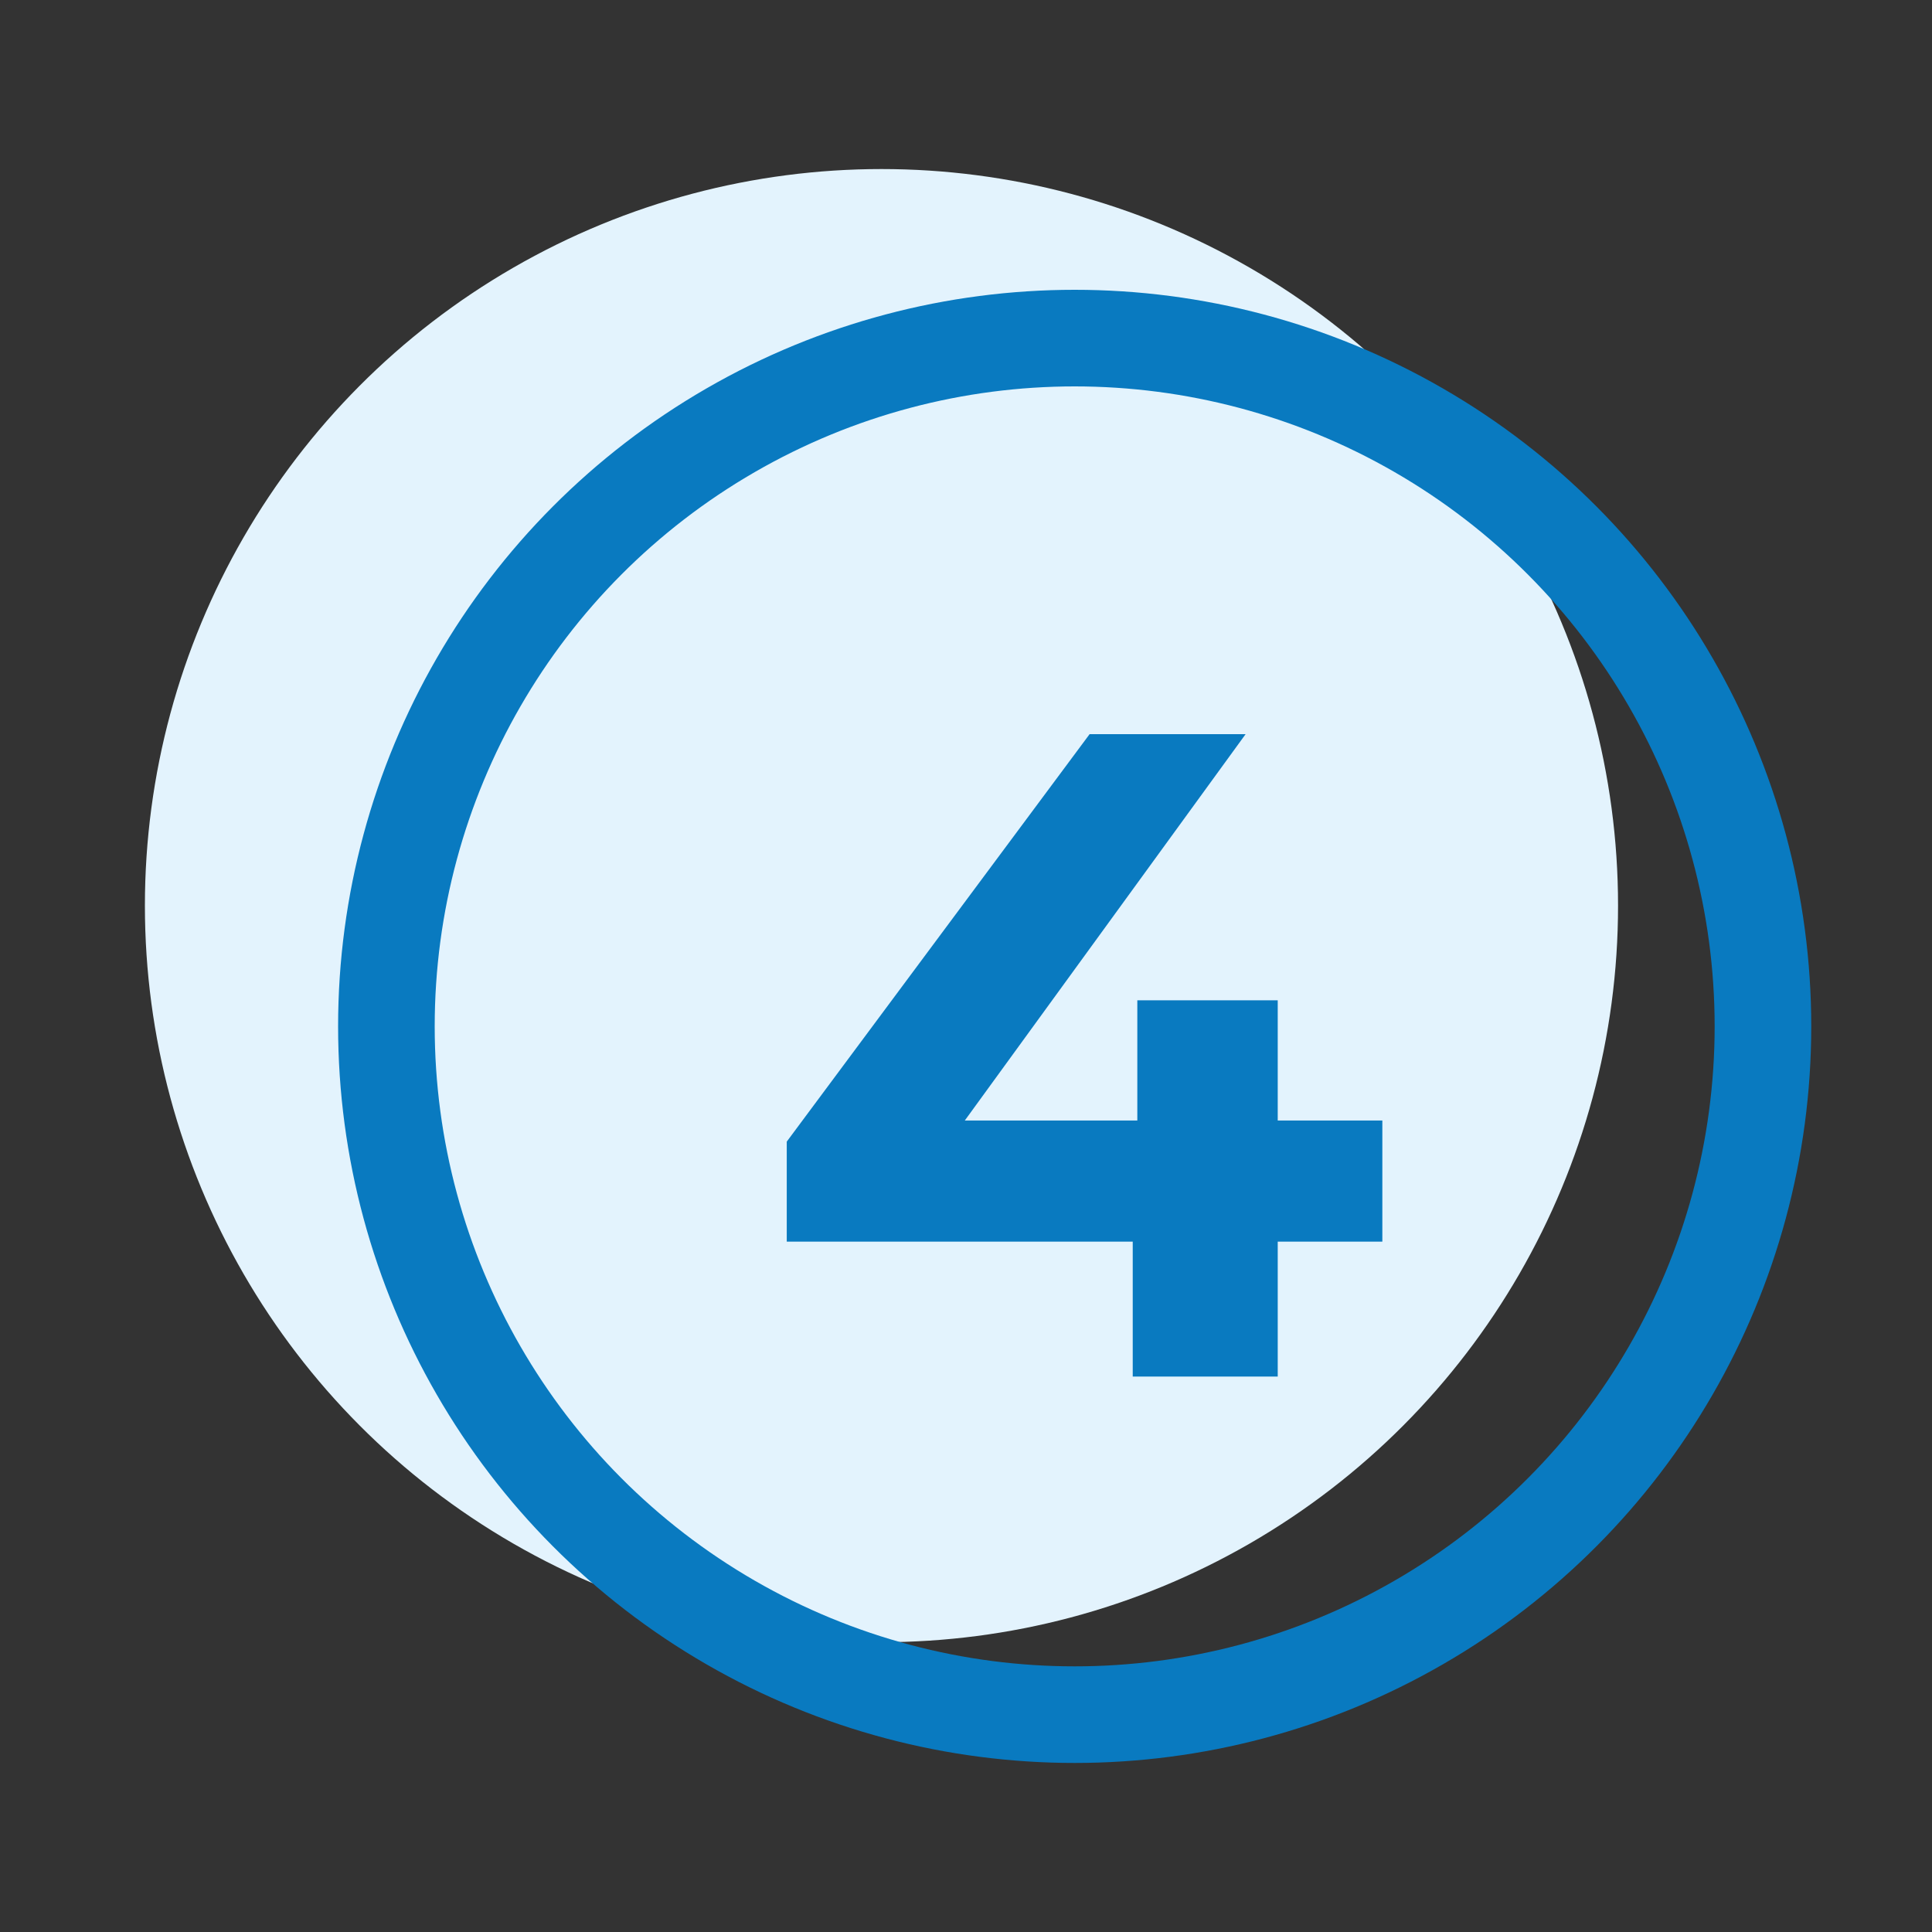
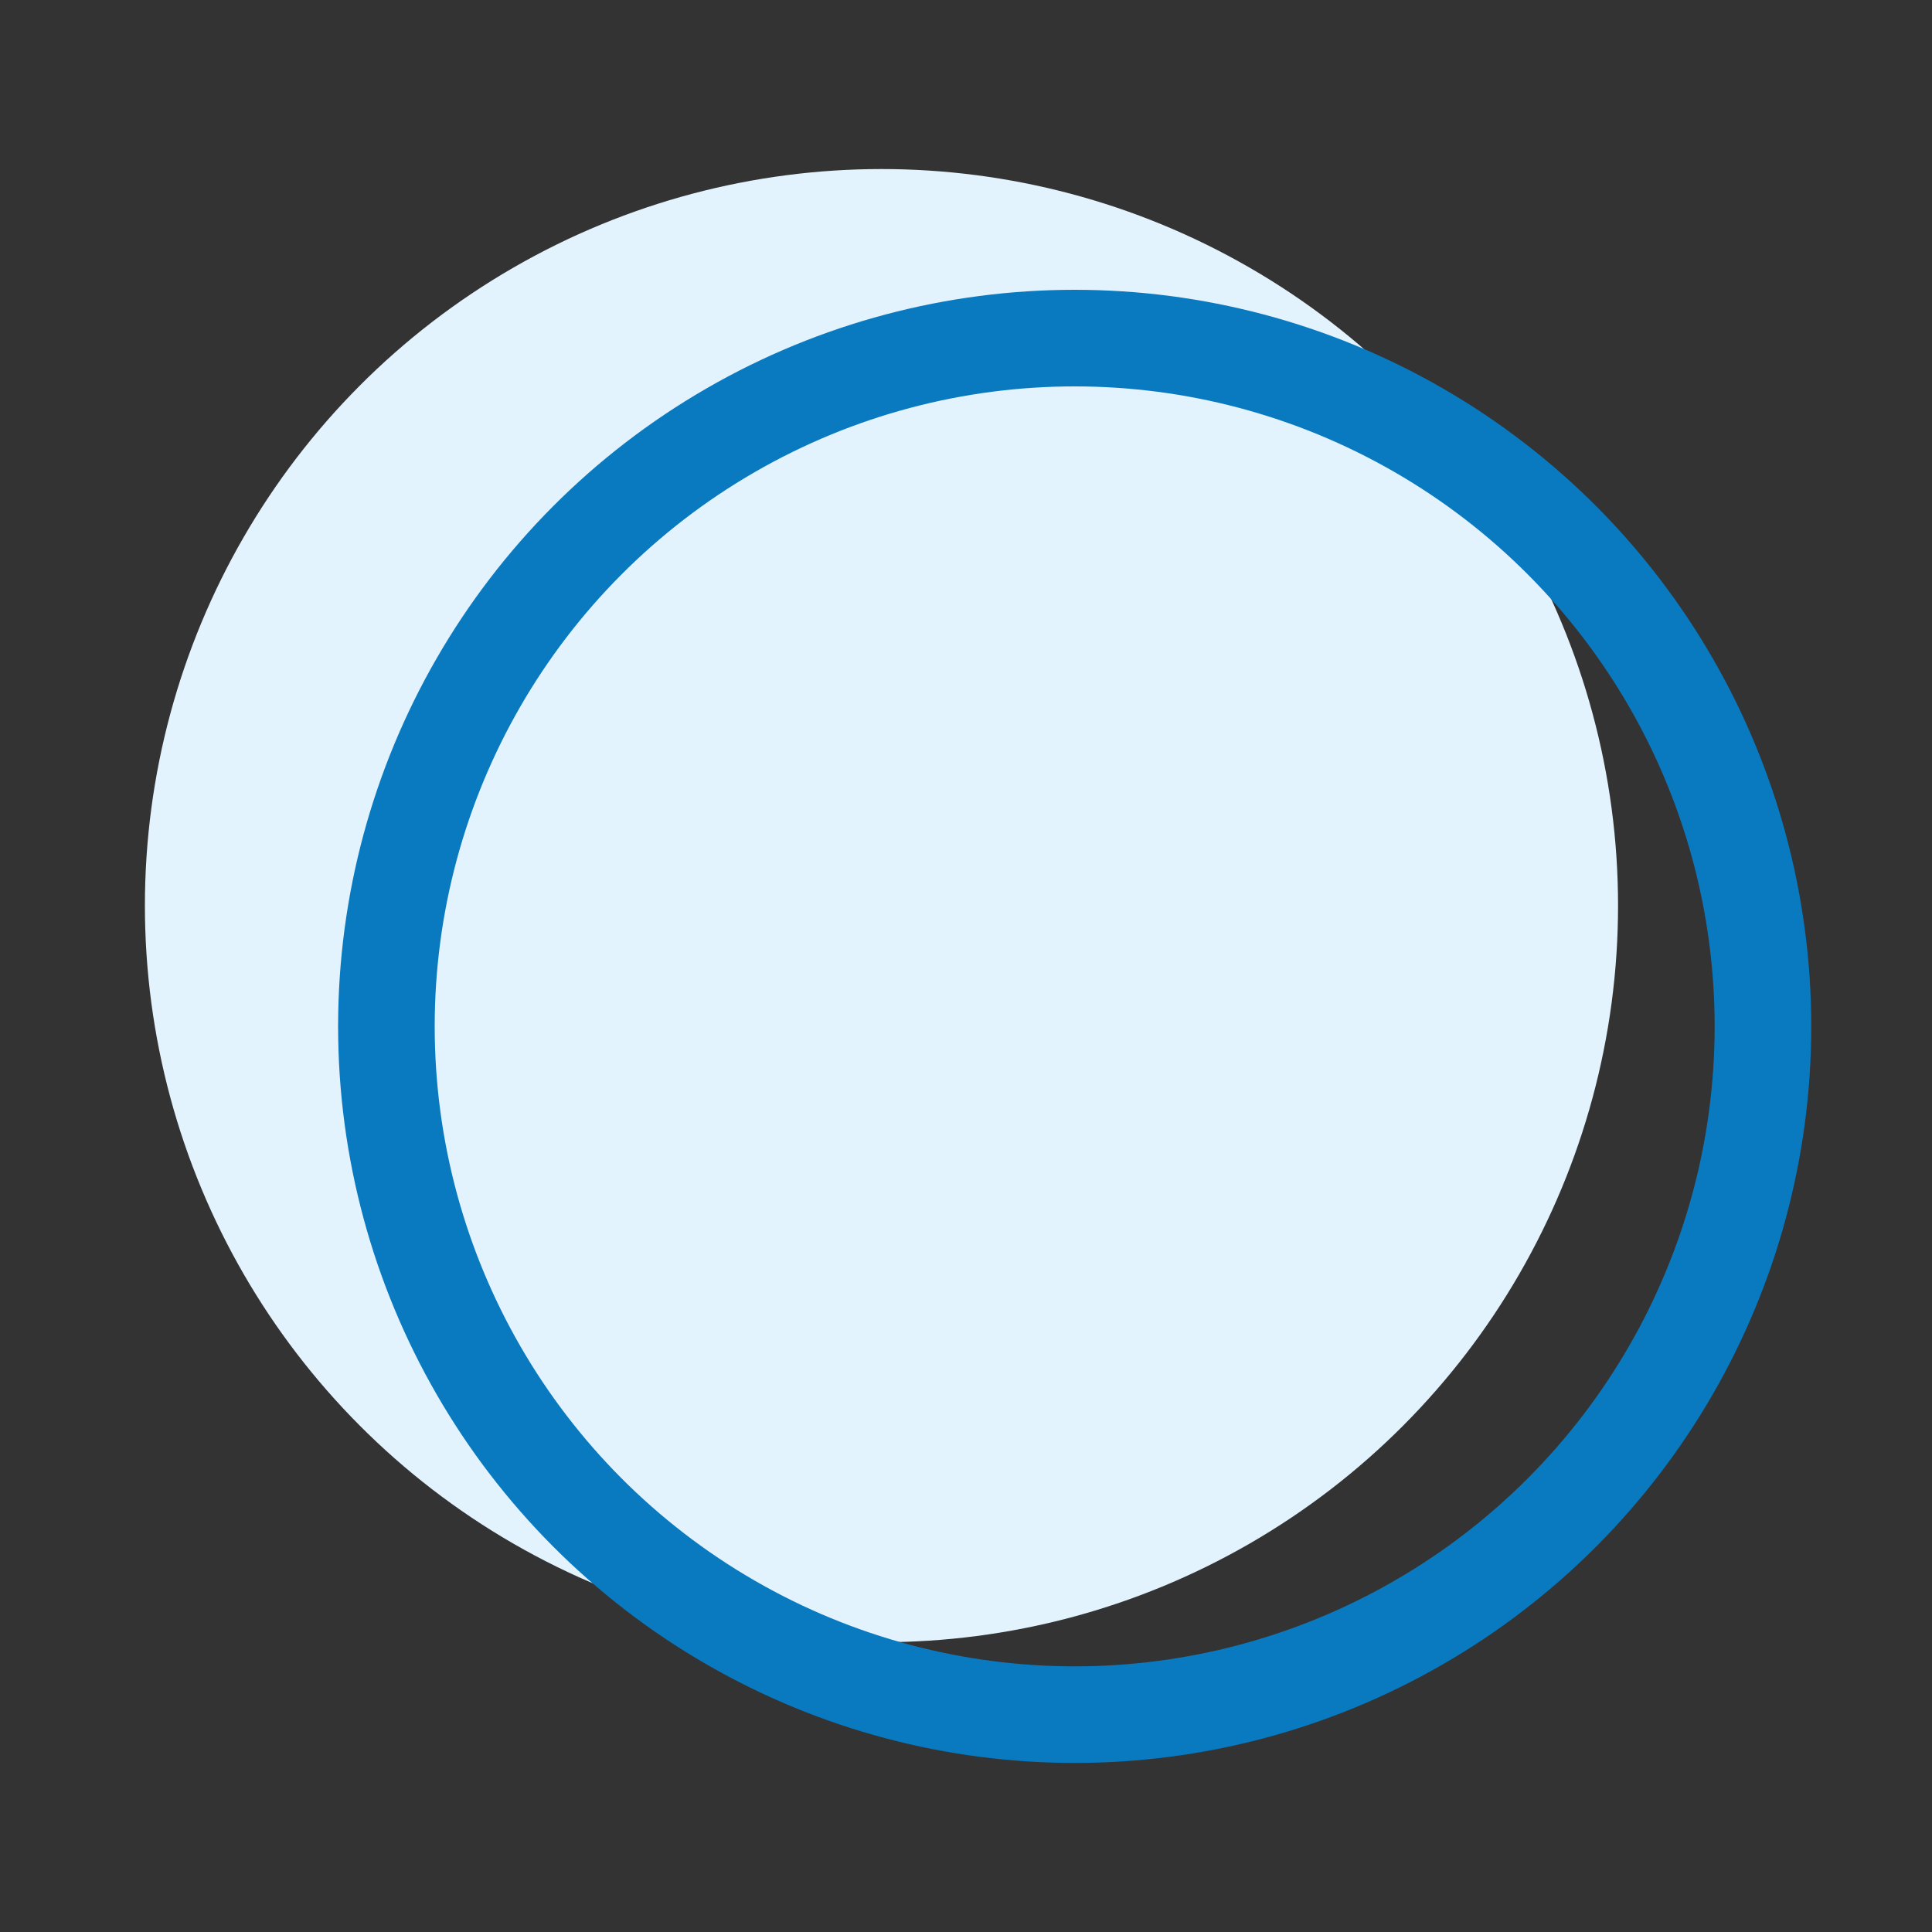
<svg xmlns="http://www.w3.org/2000/svg" width="80" height="80" viewBox="0 0 80 80" fill="none">
  <rect x="0" y="0" width="80" height="80" fill="#333333" stroke="none" />
  <circle cx="36.5" cy="37.5" r="30.5" fill="#E3F3FD" />
  <circle cx="44.5" cy="42.5" r="28.5" stroke="#097AC0" stroke-width="4" />
-   <path d="M57.24 51.414H52.908V57H46.904V51.414H32.578V47.272L45.118 30.4H51.578L39.95 46.398H47.094V41.42H52.908V46.398H57.24V51.414Z" fill="#097AC0" />
</svg>